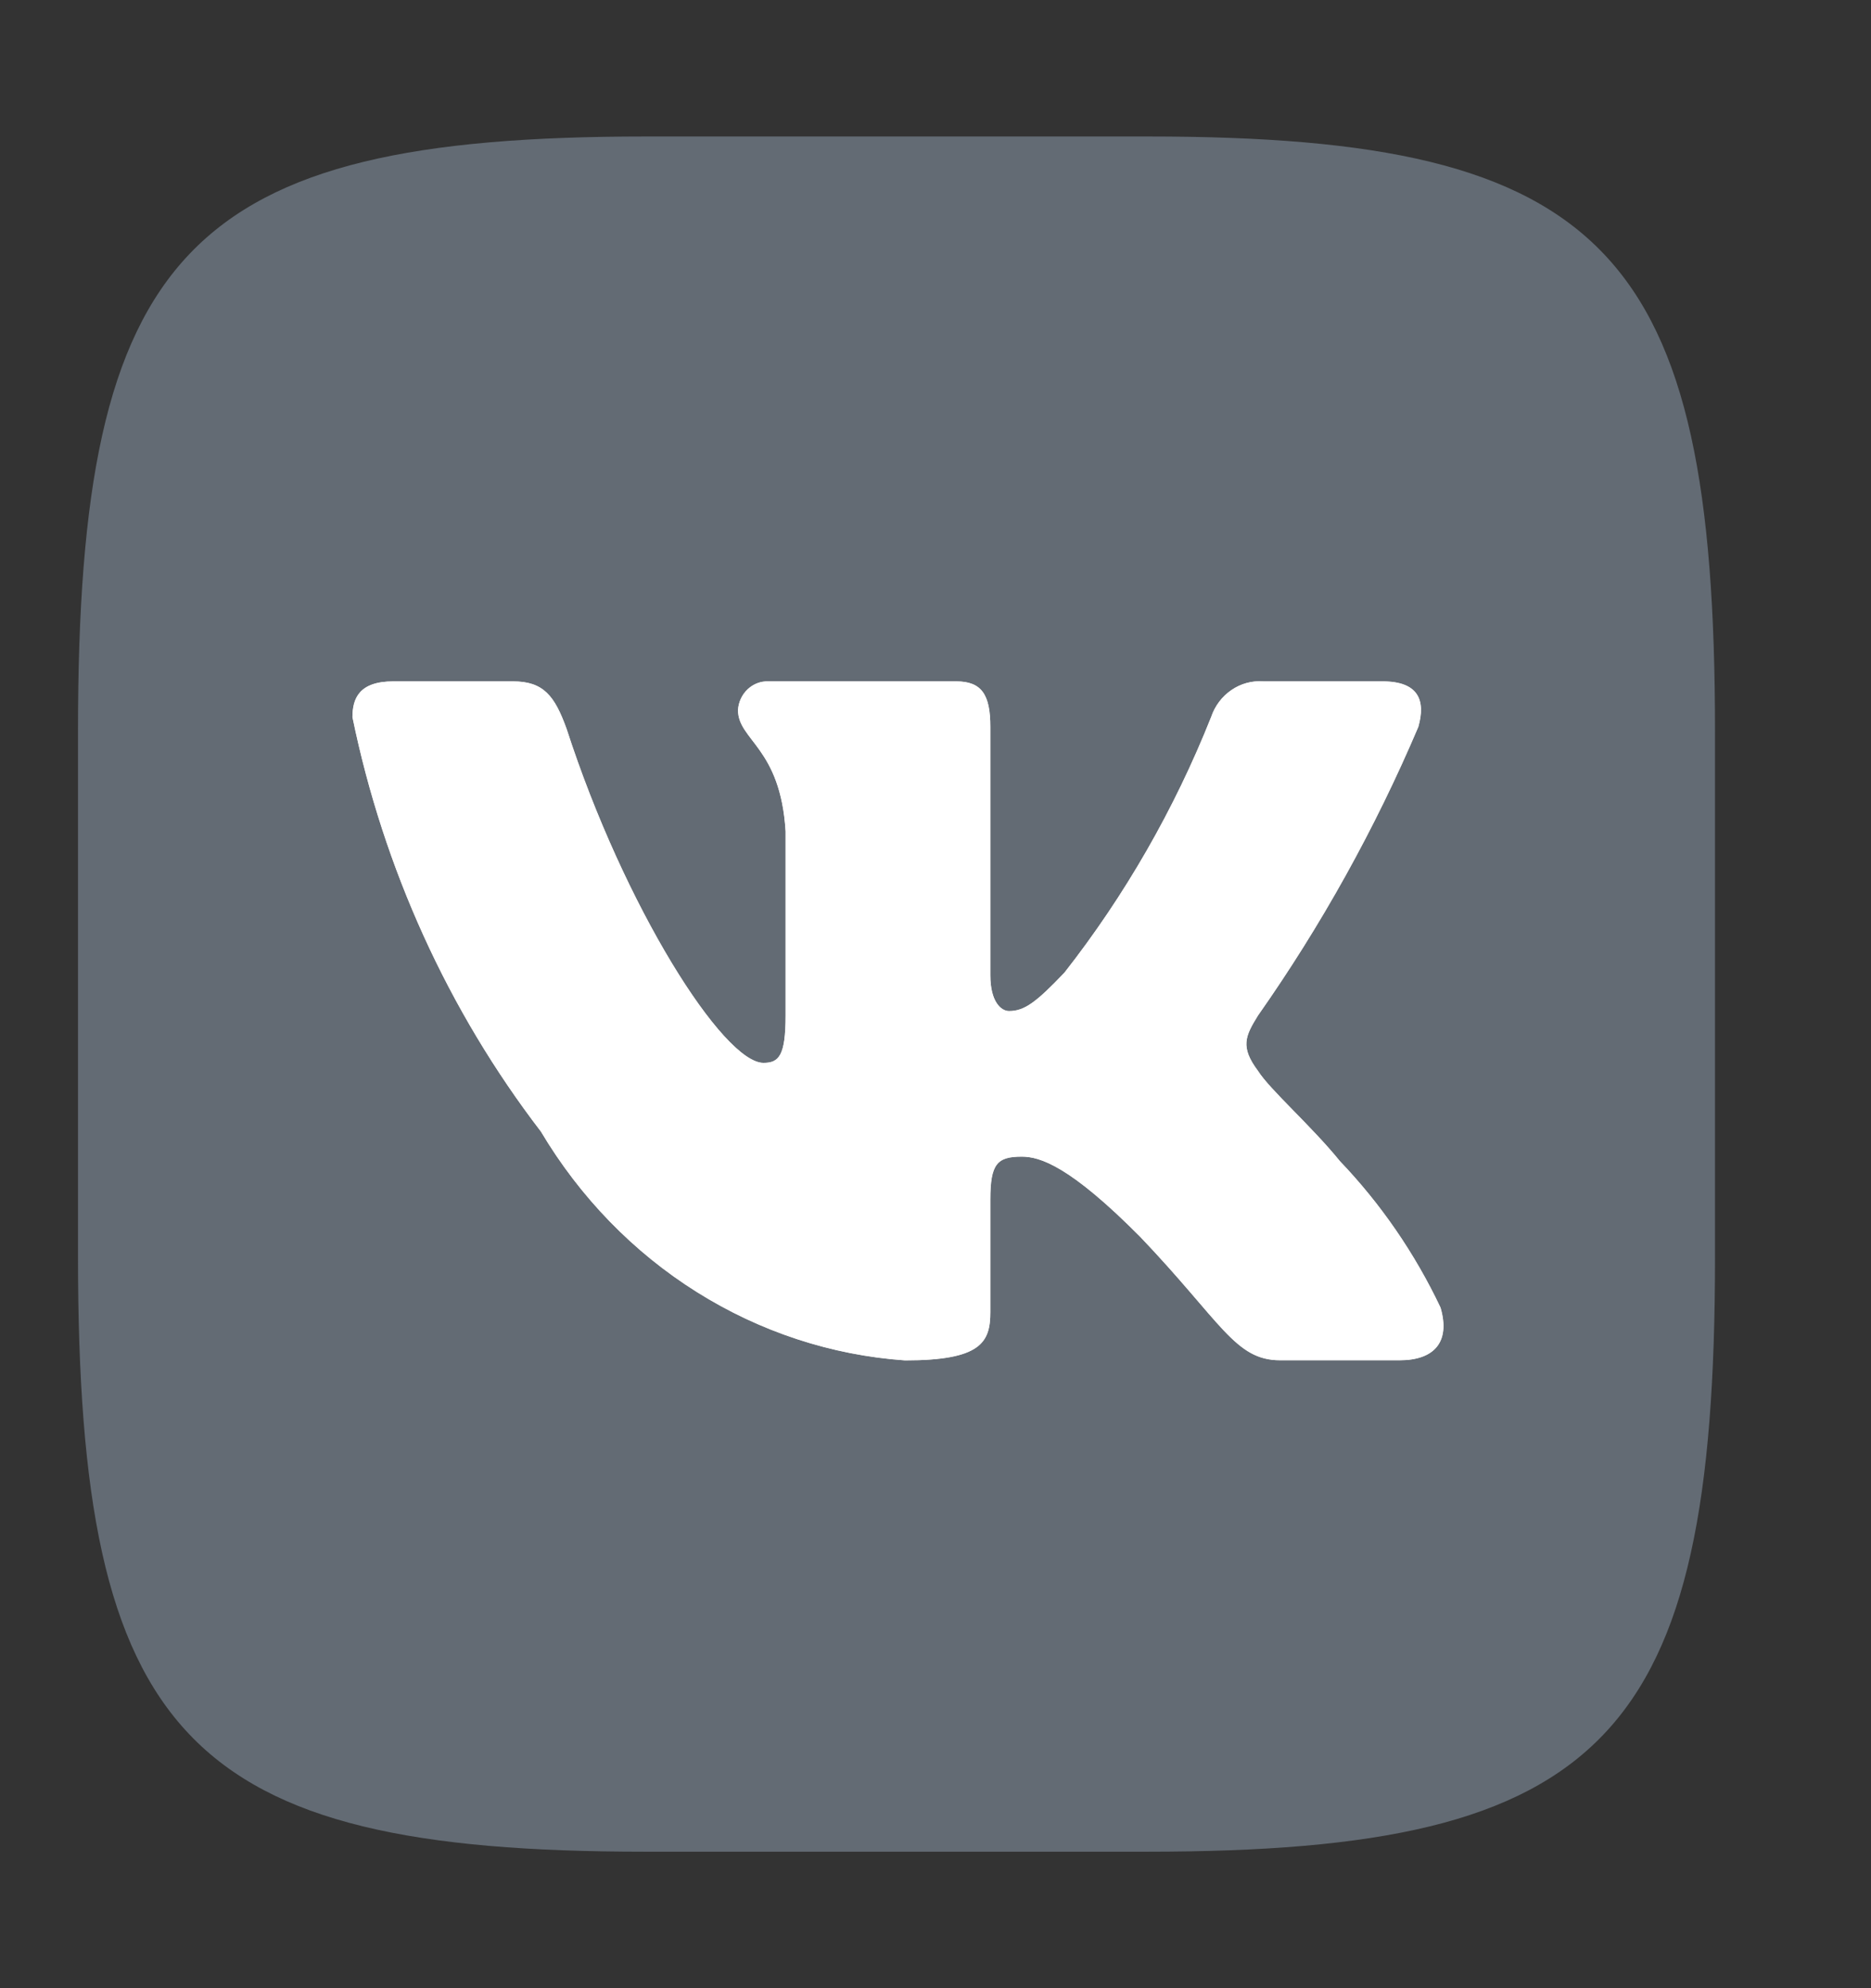
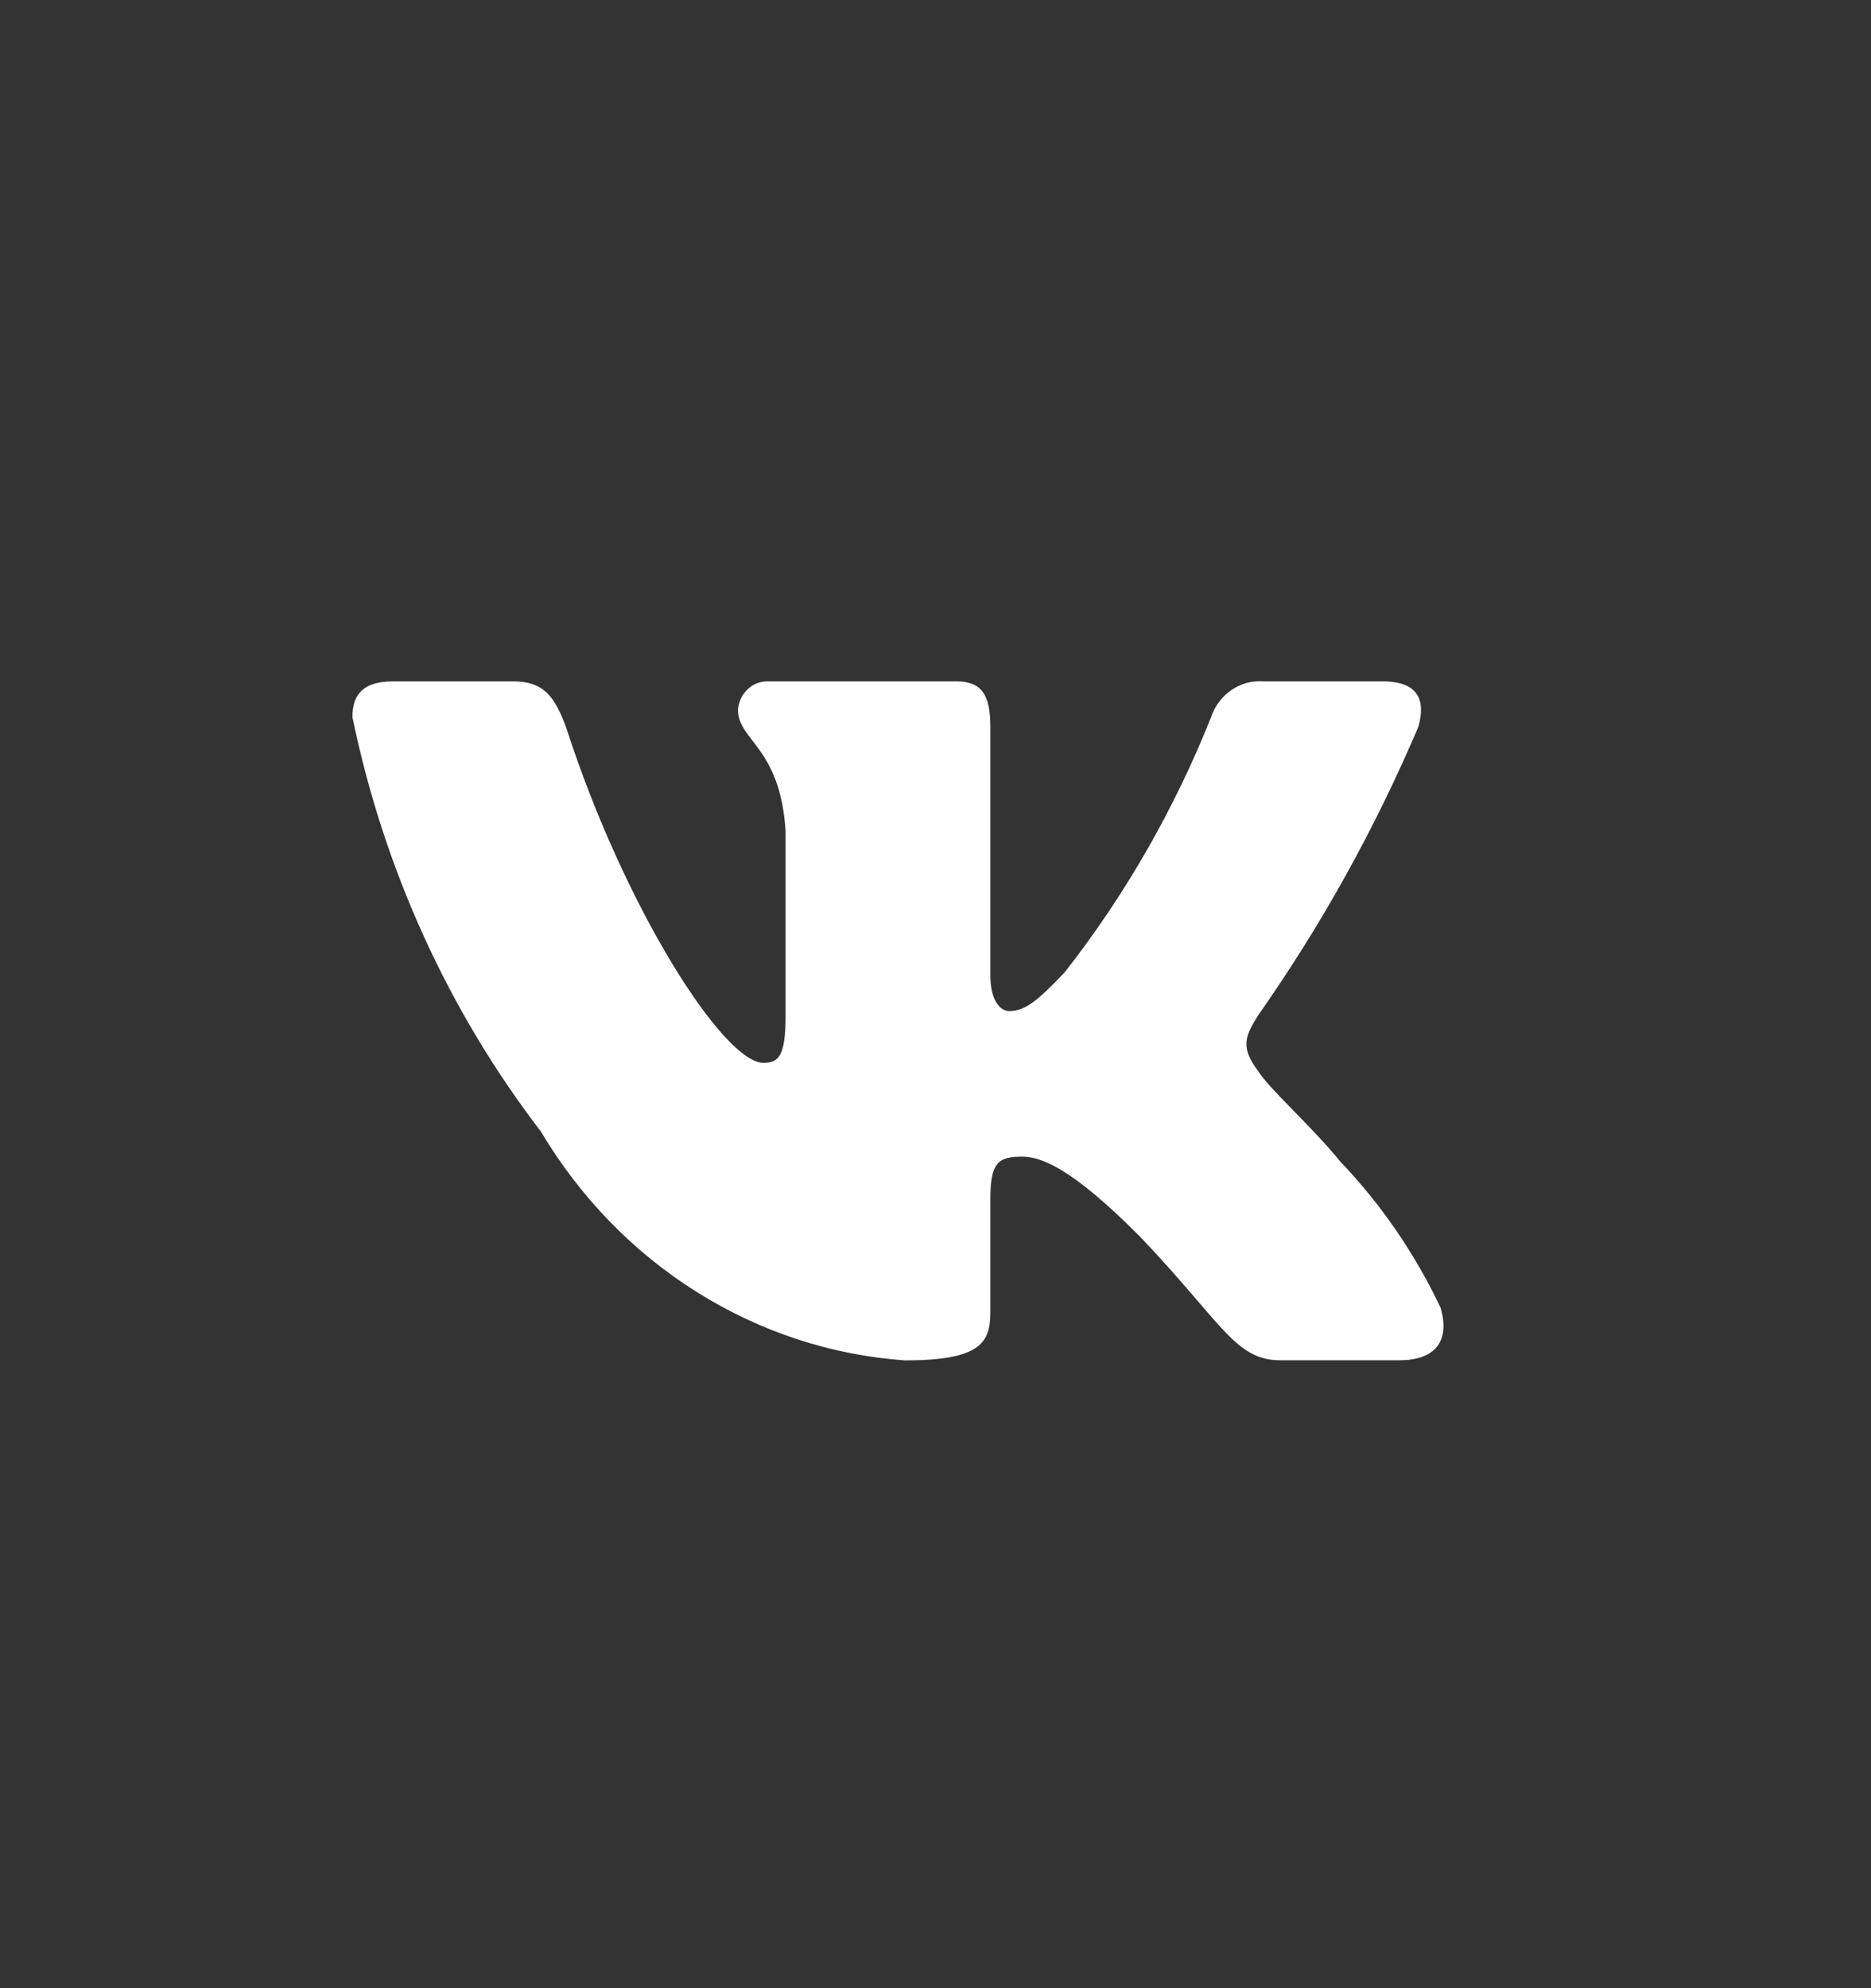
<svg xmlns="http://www.w3.org/2000/svg" width="16" height="17" viewBox="0 0 16 17" fill="none">
  <rect x="0" y="0" width="16" height="17" fill="#333333" stroke="none" />
-   <path d="M9.818 1.167H5.523C1.599 1.167 0.667 2.144 0.667 6.246V10.746C0.667 14.856 1.593 15.833 5.515 15.833H9.811C13.733 15.833 14.666 14.863 14.666 10.753V6.254C14.666 2.143 13.74 1.167 9.818 1.167ZM11.969 11.631H10.947C10.561 11.631 10.445 11.303 9.752 10.577C9.147 9.967 8.892 9.89 8.738 9.89C8.527 9.89 8.469 9.951 8.469 10.257V11.219C8.469 11.479 8.388 11.632 7.739 11.632C7.11 11.588 6.499 11.387 5.958 11.047C5.416 10.707 4.96 10.237 4.626 9.676C3.833 8.642 3.281 7.429 3.014 6.132C3.014 5.971 3.072 5.826 3.364 5.826H4.386C4.648 5.826 4.743 5.949 4.845 6.231C5.34 7.759 6.186 9.088 6.529 9.088C6.661 9.088 6.718 9.027 6.718 8.683V7.109C6.675 6.391 6.311 6.331 6.311 6.071C6.315 6.003 6.345 5.939 6.394 5.893C6.443 5.847 6.507 5.823 6.572 5.826H8.177C8.396 5.826 8.469 5.941 8.469 6.215V8.339C8.469 8.569 8.563 8.645 8.629 8.645C8.761 8.645 8.862 8.569 9.103 8.316C9.62 7.656 10.043 6.92 10.357 6.131C10.389 6.036 10.45 5.955 10.531 5.9C10.611 5.845 10.706 5.819 10.802 5.826H11.823C12.129 5.826 12.194 5.987 12.129 6.215C11.758 7.087 11.298 7.914 10.758 8.683C10.649 8.859 10.604 8.951 10.758 9.157C10.86 9.318 11.218 9.631 11.458 9.928C11.808 10.294 12.099 10.717 12.319 11.181C12.406 11.479 12.26 11.631 11.969 11.631Z" fill="#636B74" />
-   <path d="M11.969 11.631H10.947C10.561 11.631 10.445 11.303 9.752 10.577C9.147 9.967 8.892 9.89 8.738 9.89C8.527 9.89 8.469 9.951 8.469 10.257V11.219C8.469 11.479 8.388 11.632 7.739 11.632C7.11 11.588 6.499 11.387 5.958 11.047C5.416 10.707 4.96 10.237 4.626 9.676C3.833 8.642 3.281 7.429 3.014 6.132C3.014 5.971 3.072 5.826 3.364 5.826H4.386C4.648 5.826 4.743 5.949 4.845 6.231C5.34 7.759 6.186 9.088 6.529 9.088C6.661 9.088 6.718 9.027 6.718 8.683V7.109C6.675 6.391 6.311 6.331 6.311 6.071C6.315 6.003 6.345 5.939 6.394 5.893C6.443 5.847 6.507 5.823 6.572 5.826H8.177C8.396 5.826 8.469 5.941 8.469 6.215V8.339C8.469 8.569 8.563 8.645 8.629 8.645C8.761 8.645 8.862 8.569 9.103 8.316C9.62 7.656 10.043 6.92 10.357 6.131C10.389 6.036 10.45 5.955 10.531 5.9C10.611 5.845 10.706 5.819 10.802 5.826H11.823C12.129 5.826 12.194 5.987 12.129 6.215C11.758 7.087 11.298 7.914 10.758 8.683C10.649 8.859 10.604 8.951 10.758 9.157C10.86 9.318 11.218 9.631 11.458 9.928C11.808 10.294 12.099 10.717 12.319 11.181C12.406 11.479 12.26 11.631 11.969 11.631Z" fill="white" />
  <path d="M11.969 11.631H10.947C10.561 11.631 10.445 11.303 9.752 10.577C9.147 9.967 8.892 9.89 8.738 9.89C8.527 9.89 8.469 9.951 8.469 10.257V11.219C8.469 11.479 8.388 11.632 7.739 11.632C7.11 11.588 6.499 11.387 5.958 11.047C5.416 10.707 4.96 10.237 4.626 9.676C3.833 8.642 3.281 7.429 3.014 6.132C3.014 5.971 3.072 5.826 3.364 5.826H4.386C4.648 5.826 4.743 5.949 4.845 6.231C5.34 7.759 6.186 9.088 6.529 9.088C6.661 9.088 6.718 9.027 6.718 8.683V7.109C6.675 6.391 6.311 6.331 6.311 6.071C6.315 6.003 6.345 5.939 6.394 5.893C6.443 5.847 6.507 5.823 6.572 5.826H8.177C8.396 5.826 8.469 5.941 8.469 6.215V8.339C8.469 8.569 8.563 8.645 8.629 8.645C8.761 8.645 8.862 8.569 9.103 8.316C9.62 7.656 10.043 6.92 10.357 6.131C10.389 6.036 10.45 5.955 10.531 5.9C10.611 5.845 10.706 5.819 10.802 5.826H11.823C12.129 5.826 12.194 5.987 12.129 6.215C11.758 7.087 11.298 7.914 10.758 8.683C10.649 8.859 10.604 8.951 10.758 9.157C10.86 9.318 11.218 9.631 11.458 9.928C11.808 10.294 12.099 10.717 12.319 11.181C12.406 11.479 12.26 11.631 11.969 11.631Z" fill="white" />
</svg>